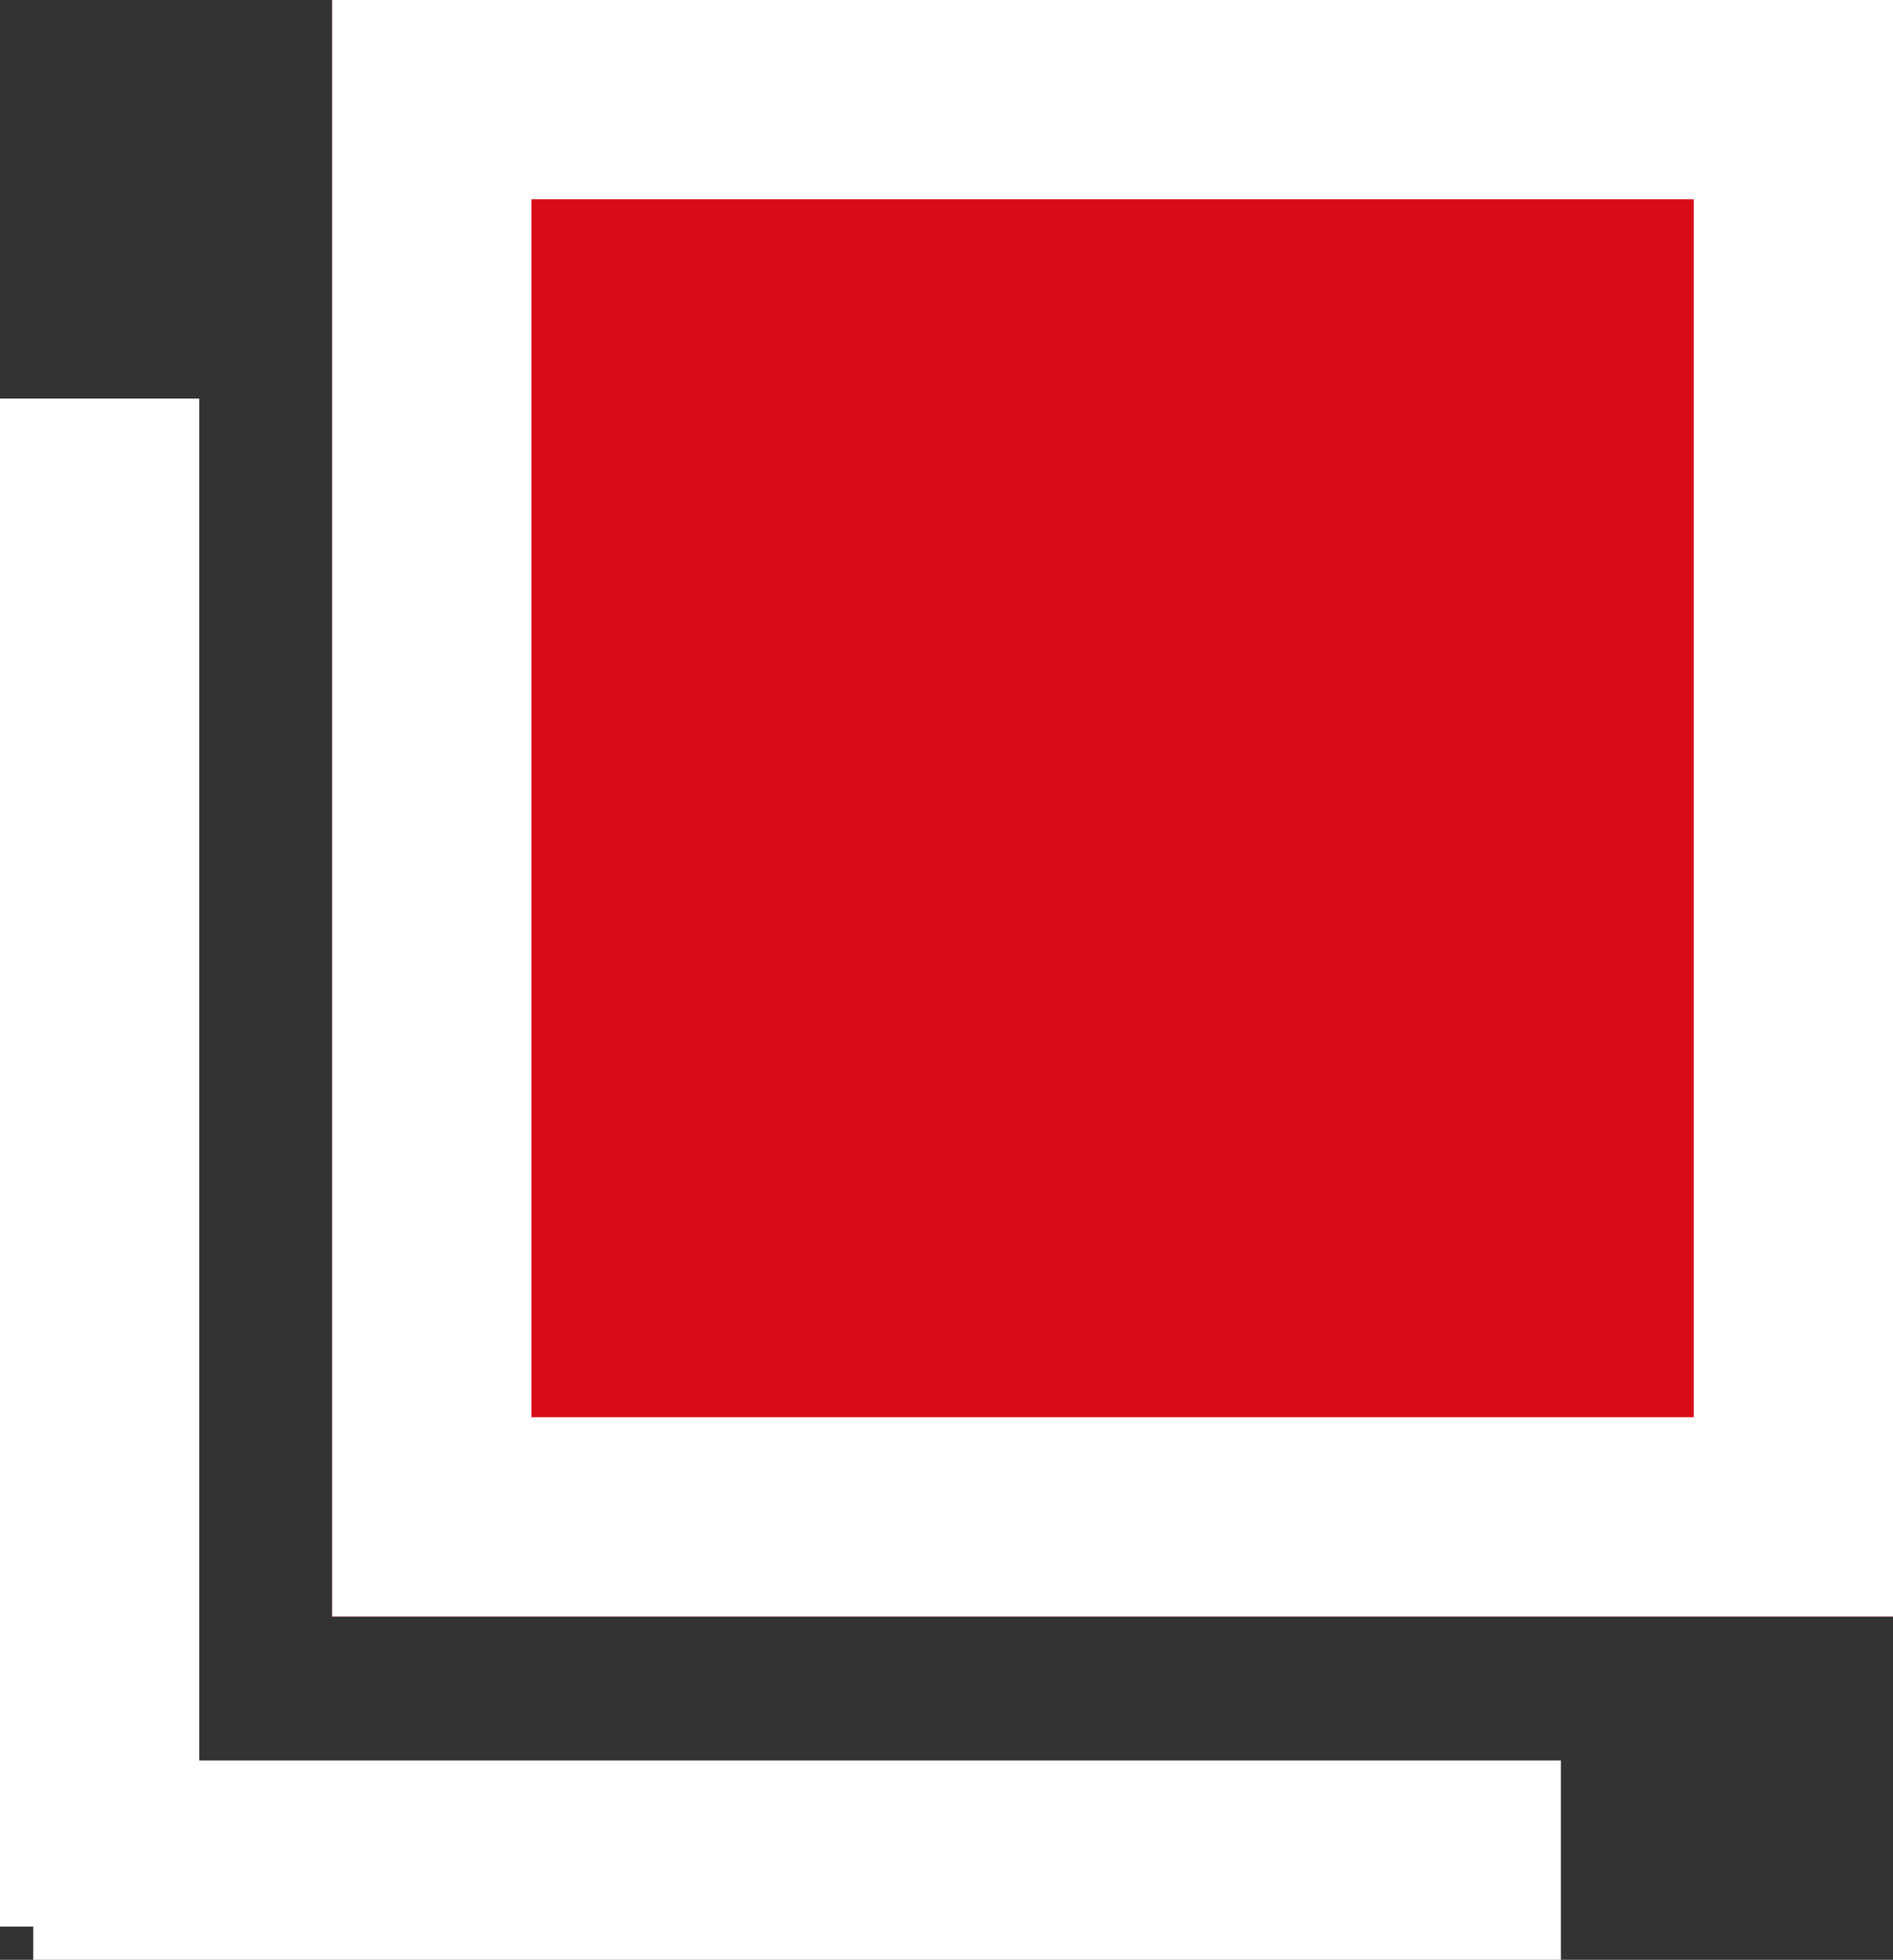
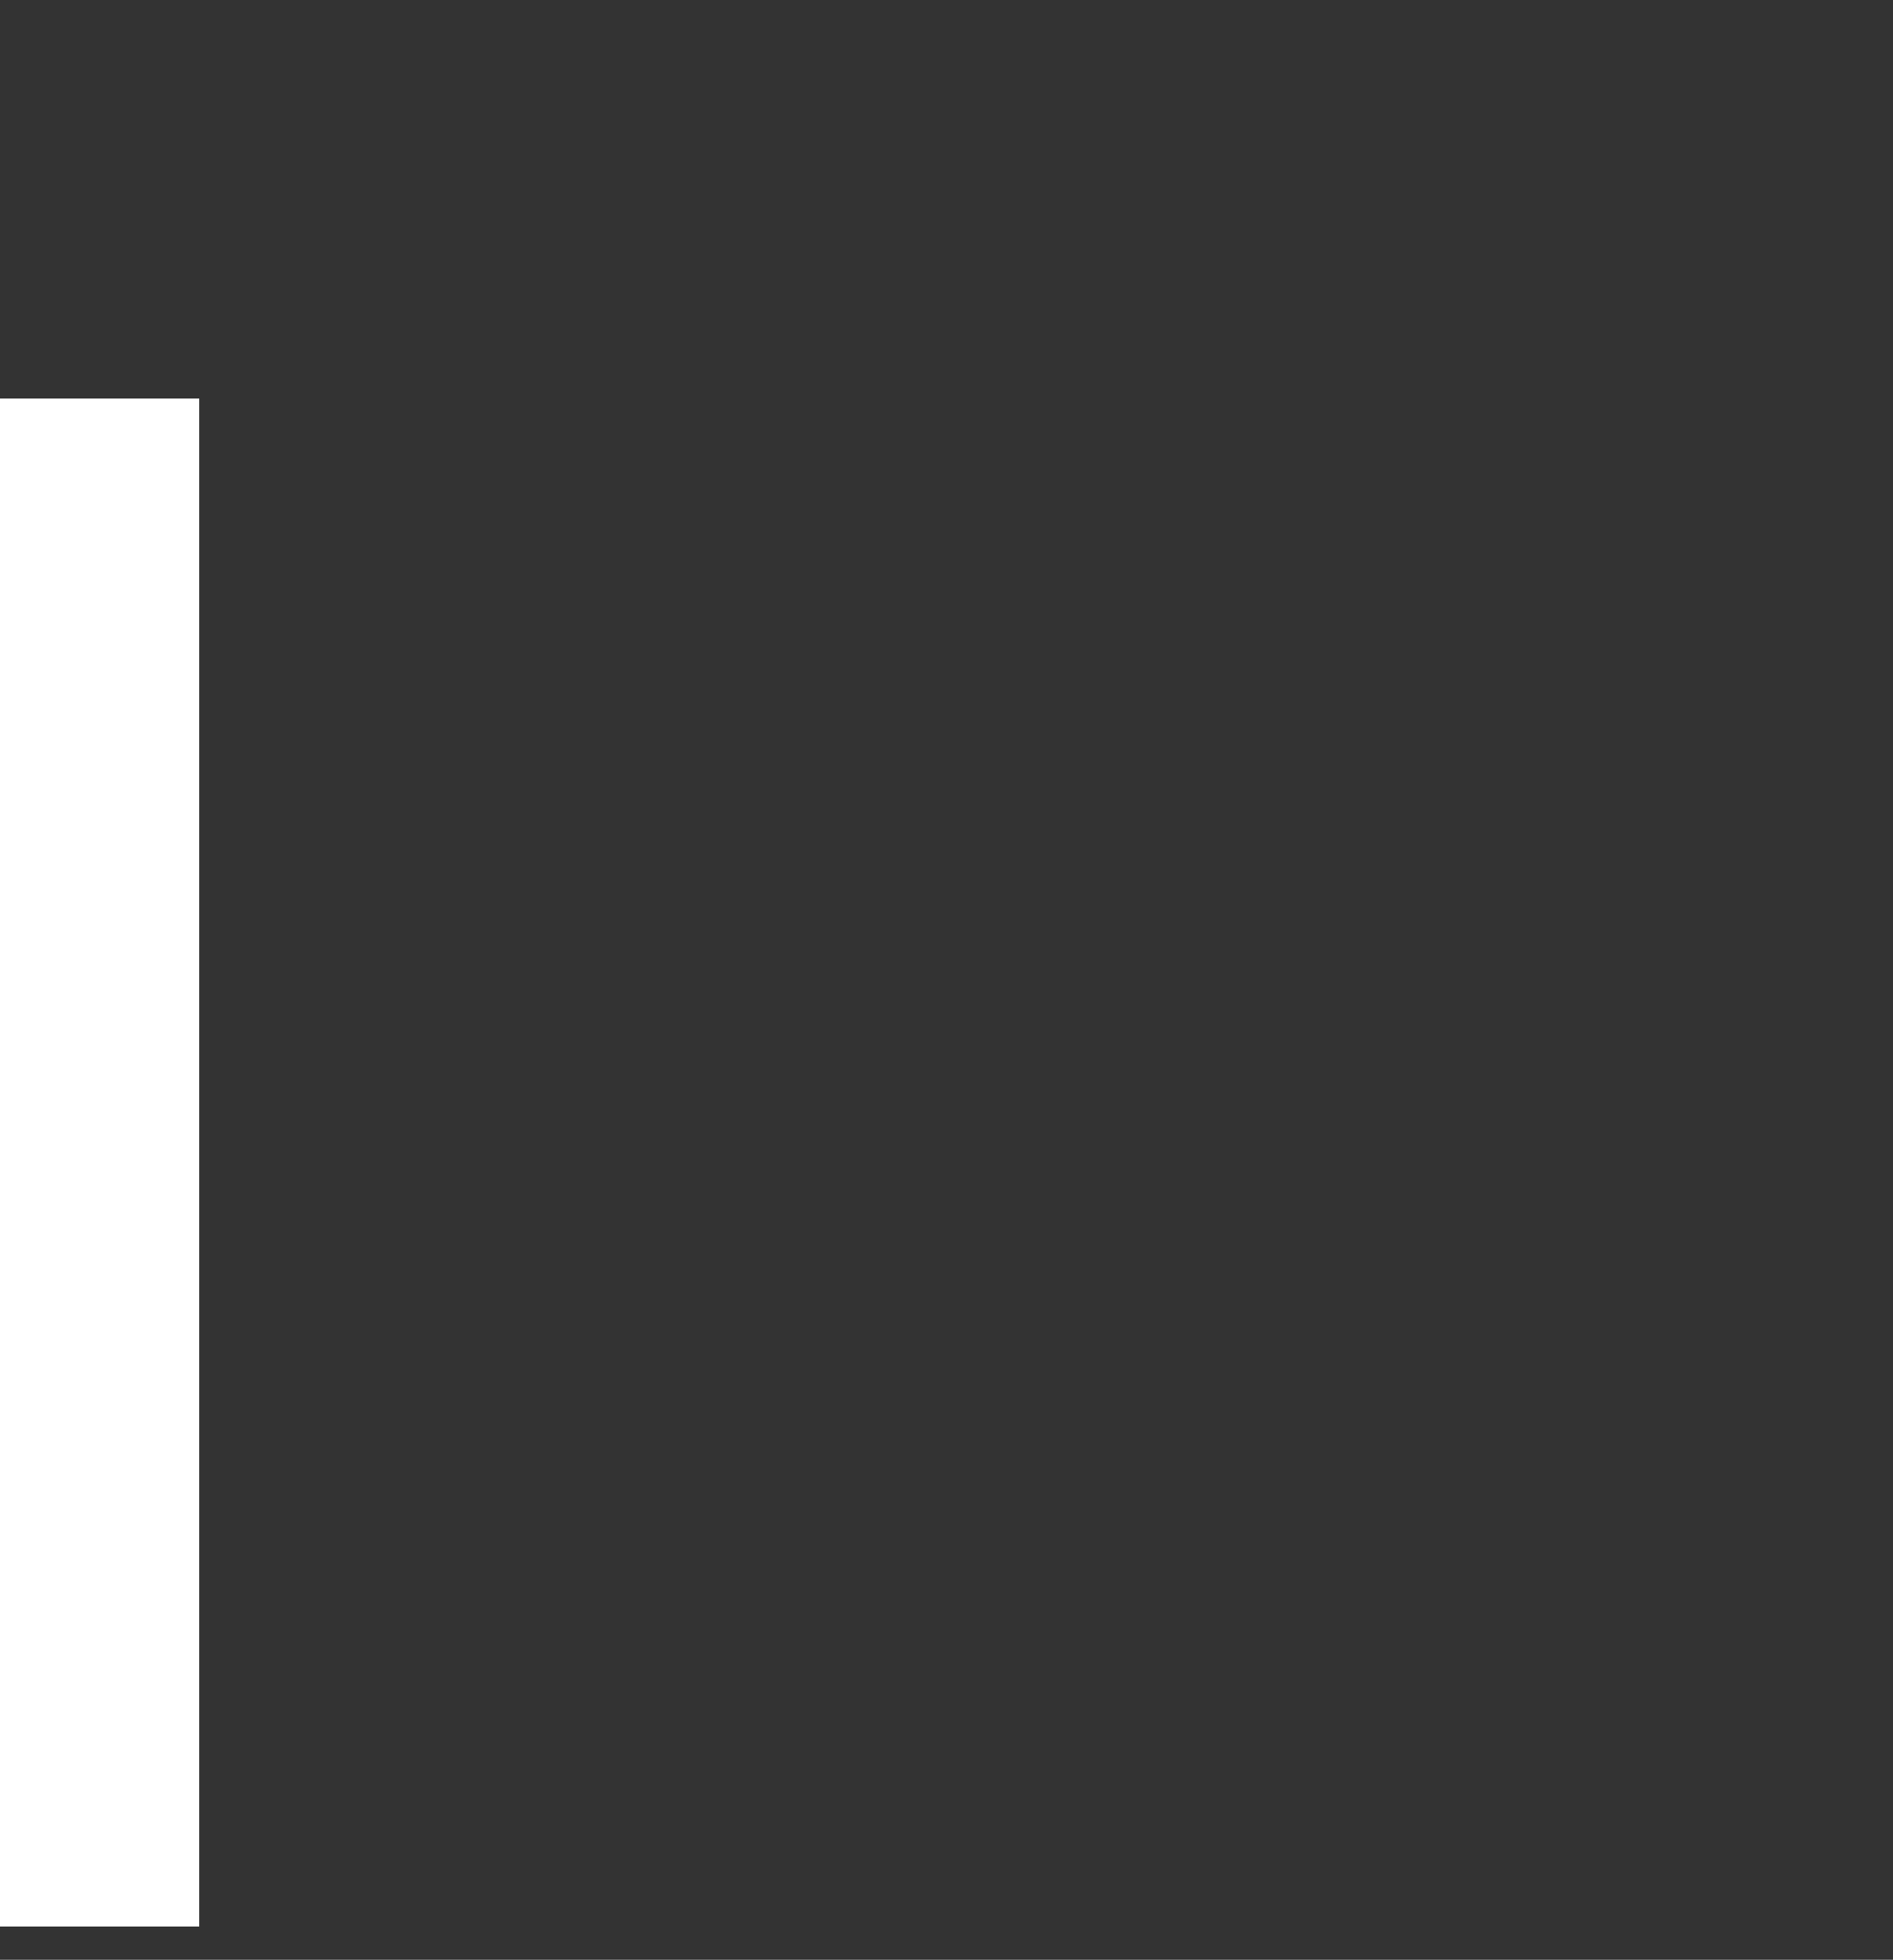
<svg xmlns="http://www.w3.org/2000/svg" height="29.5" viewBox="0 0 28.5 29.5" width="28.5">
  <rect x="0" y="0" width="28.5" height="29.5" fill="#333333" stroke="none" />
  <g stroke="#fff" stroke-width="3">
    <g fill="#d80c18">
-       <path d="m5 0h23.5v24.333h-23.5z" stroke="none" />
-       <path d="m6.5 1.5h20.5v21.333h-20.5z" fill="none" />
+       <path d="m5 0h23.5h-23.5z" stroke="none" />
    </g>
    <g fill="none">
      <path d="m1.5 6v23" />
-       <path d="m23.5 28h-23" />
    </g>
  </g>
</svg>